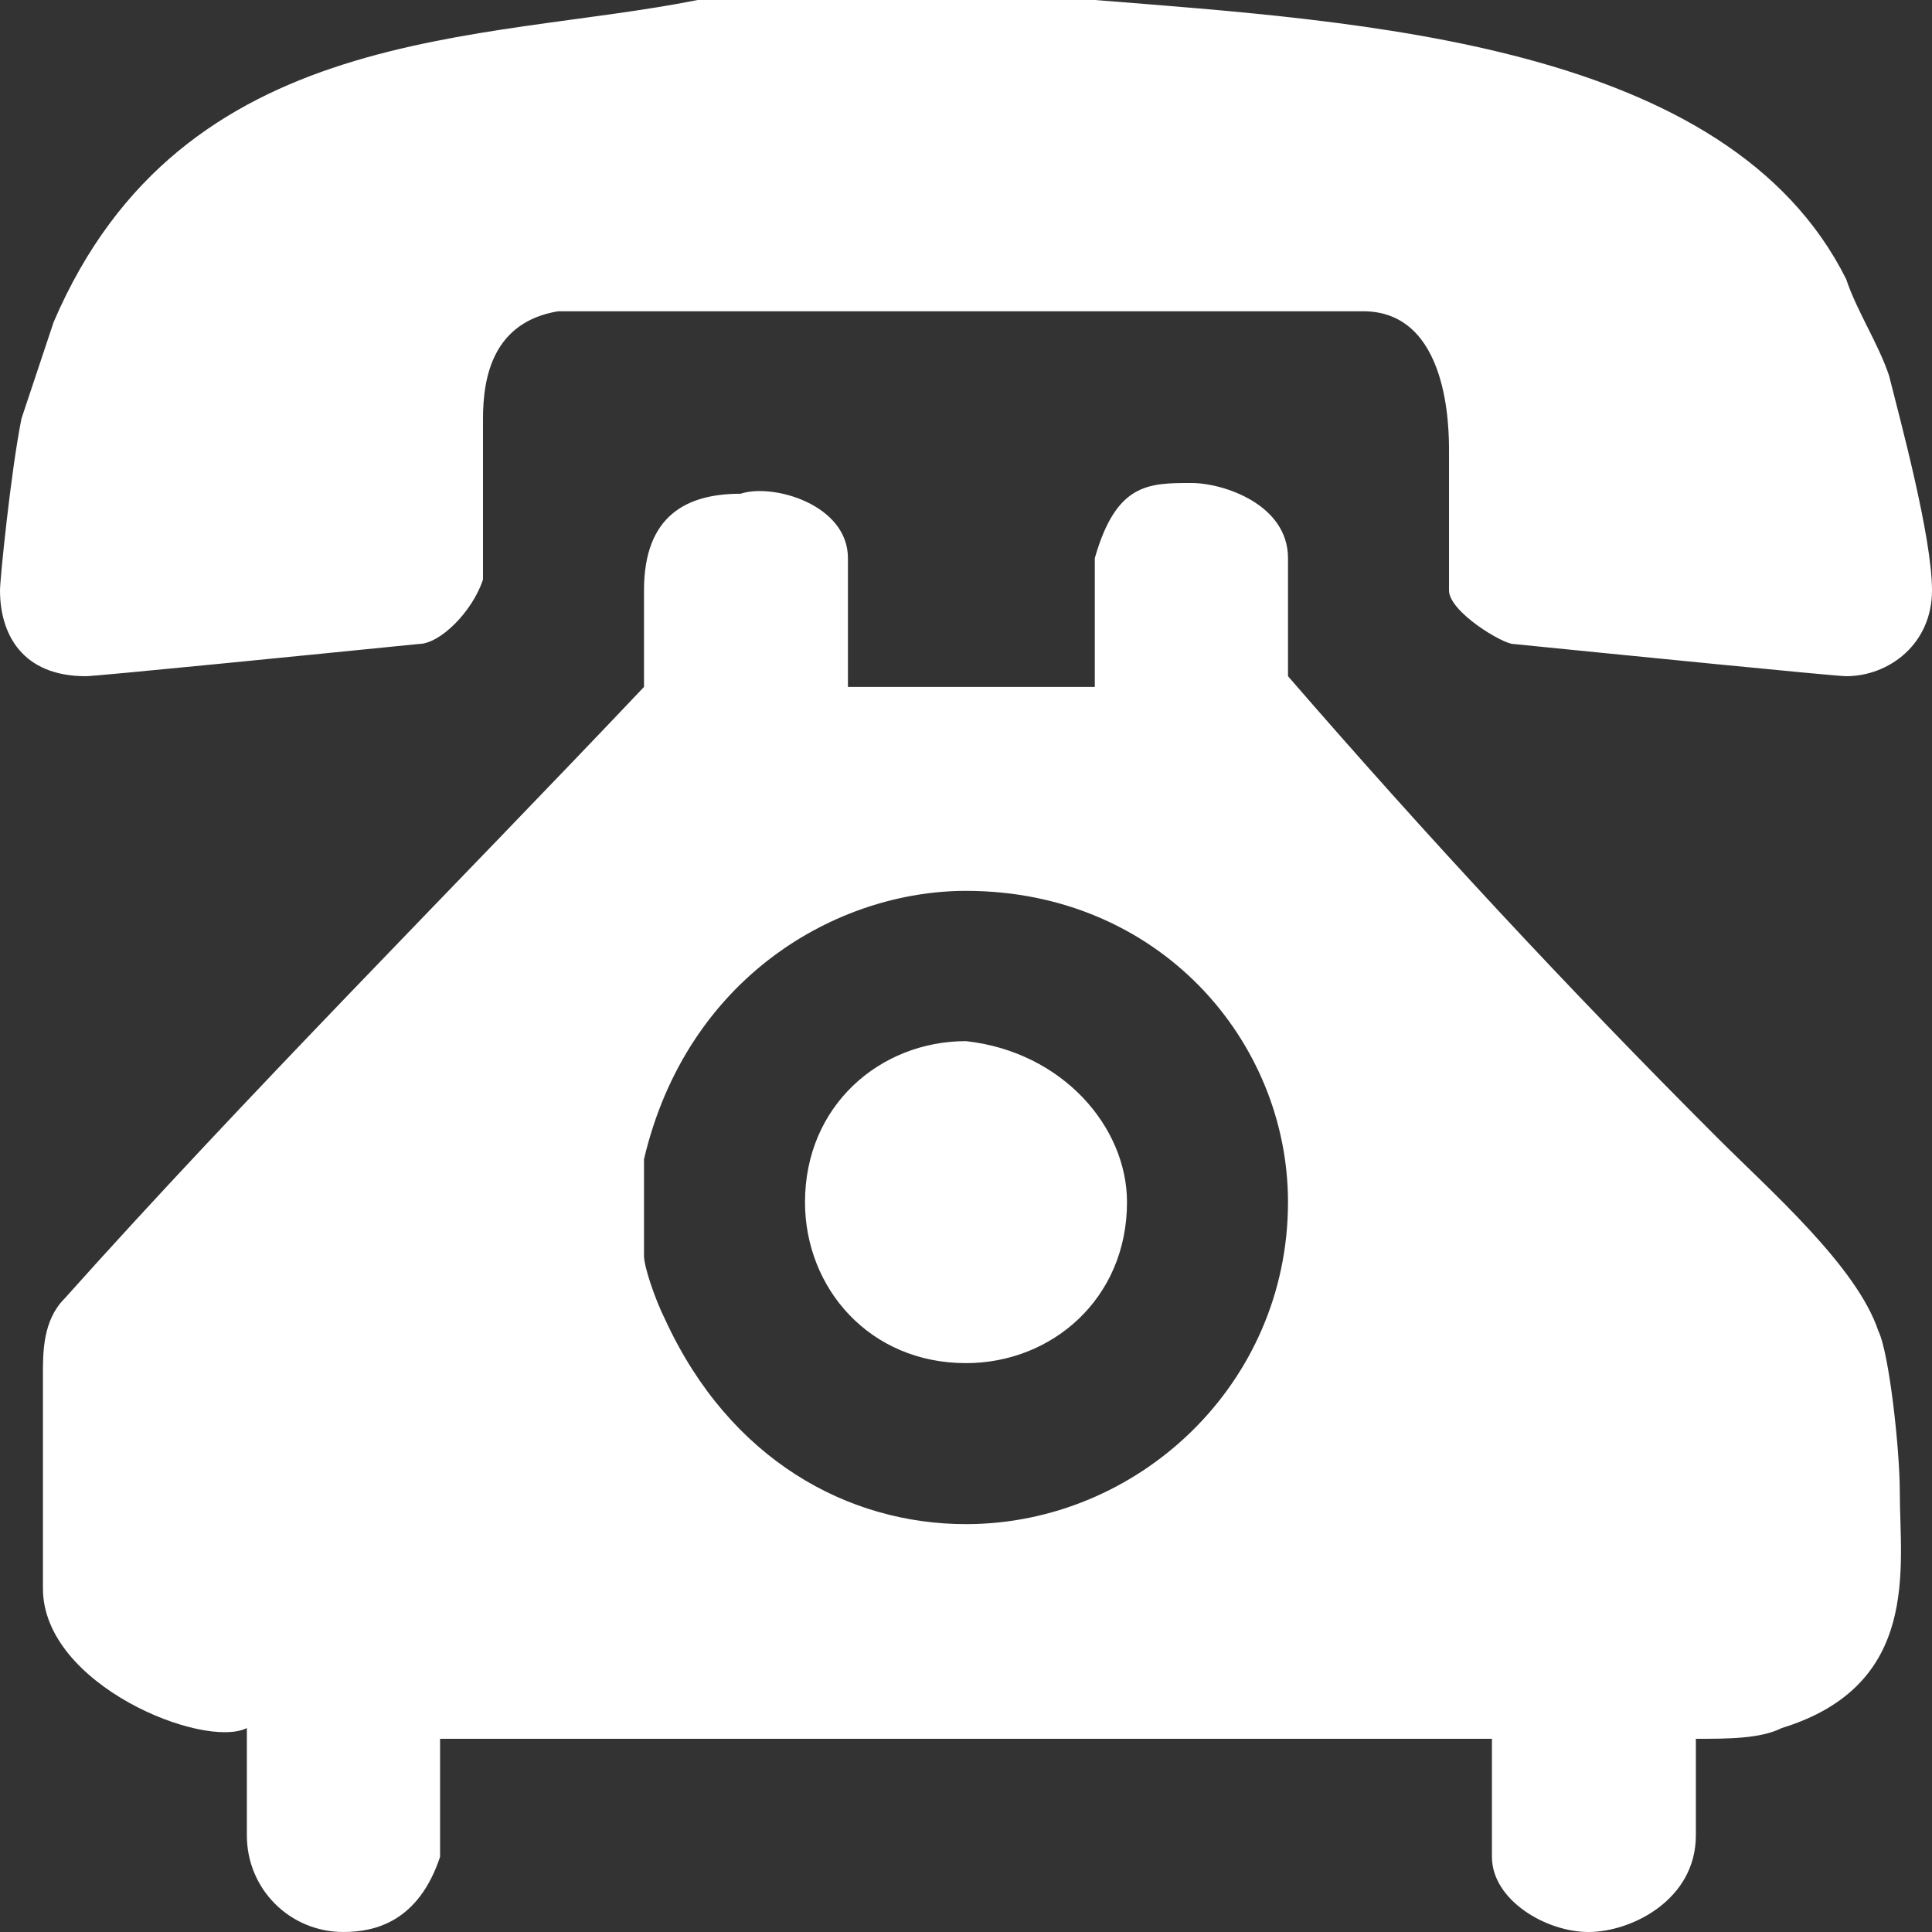
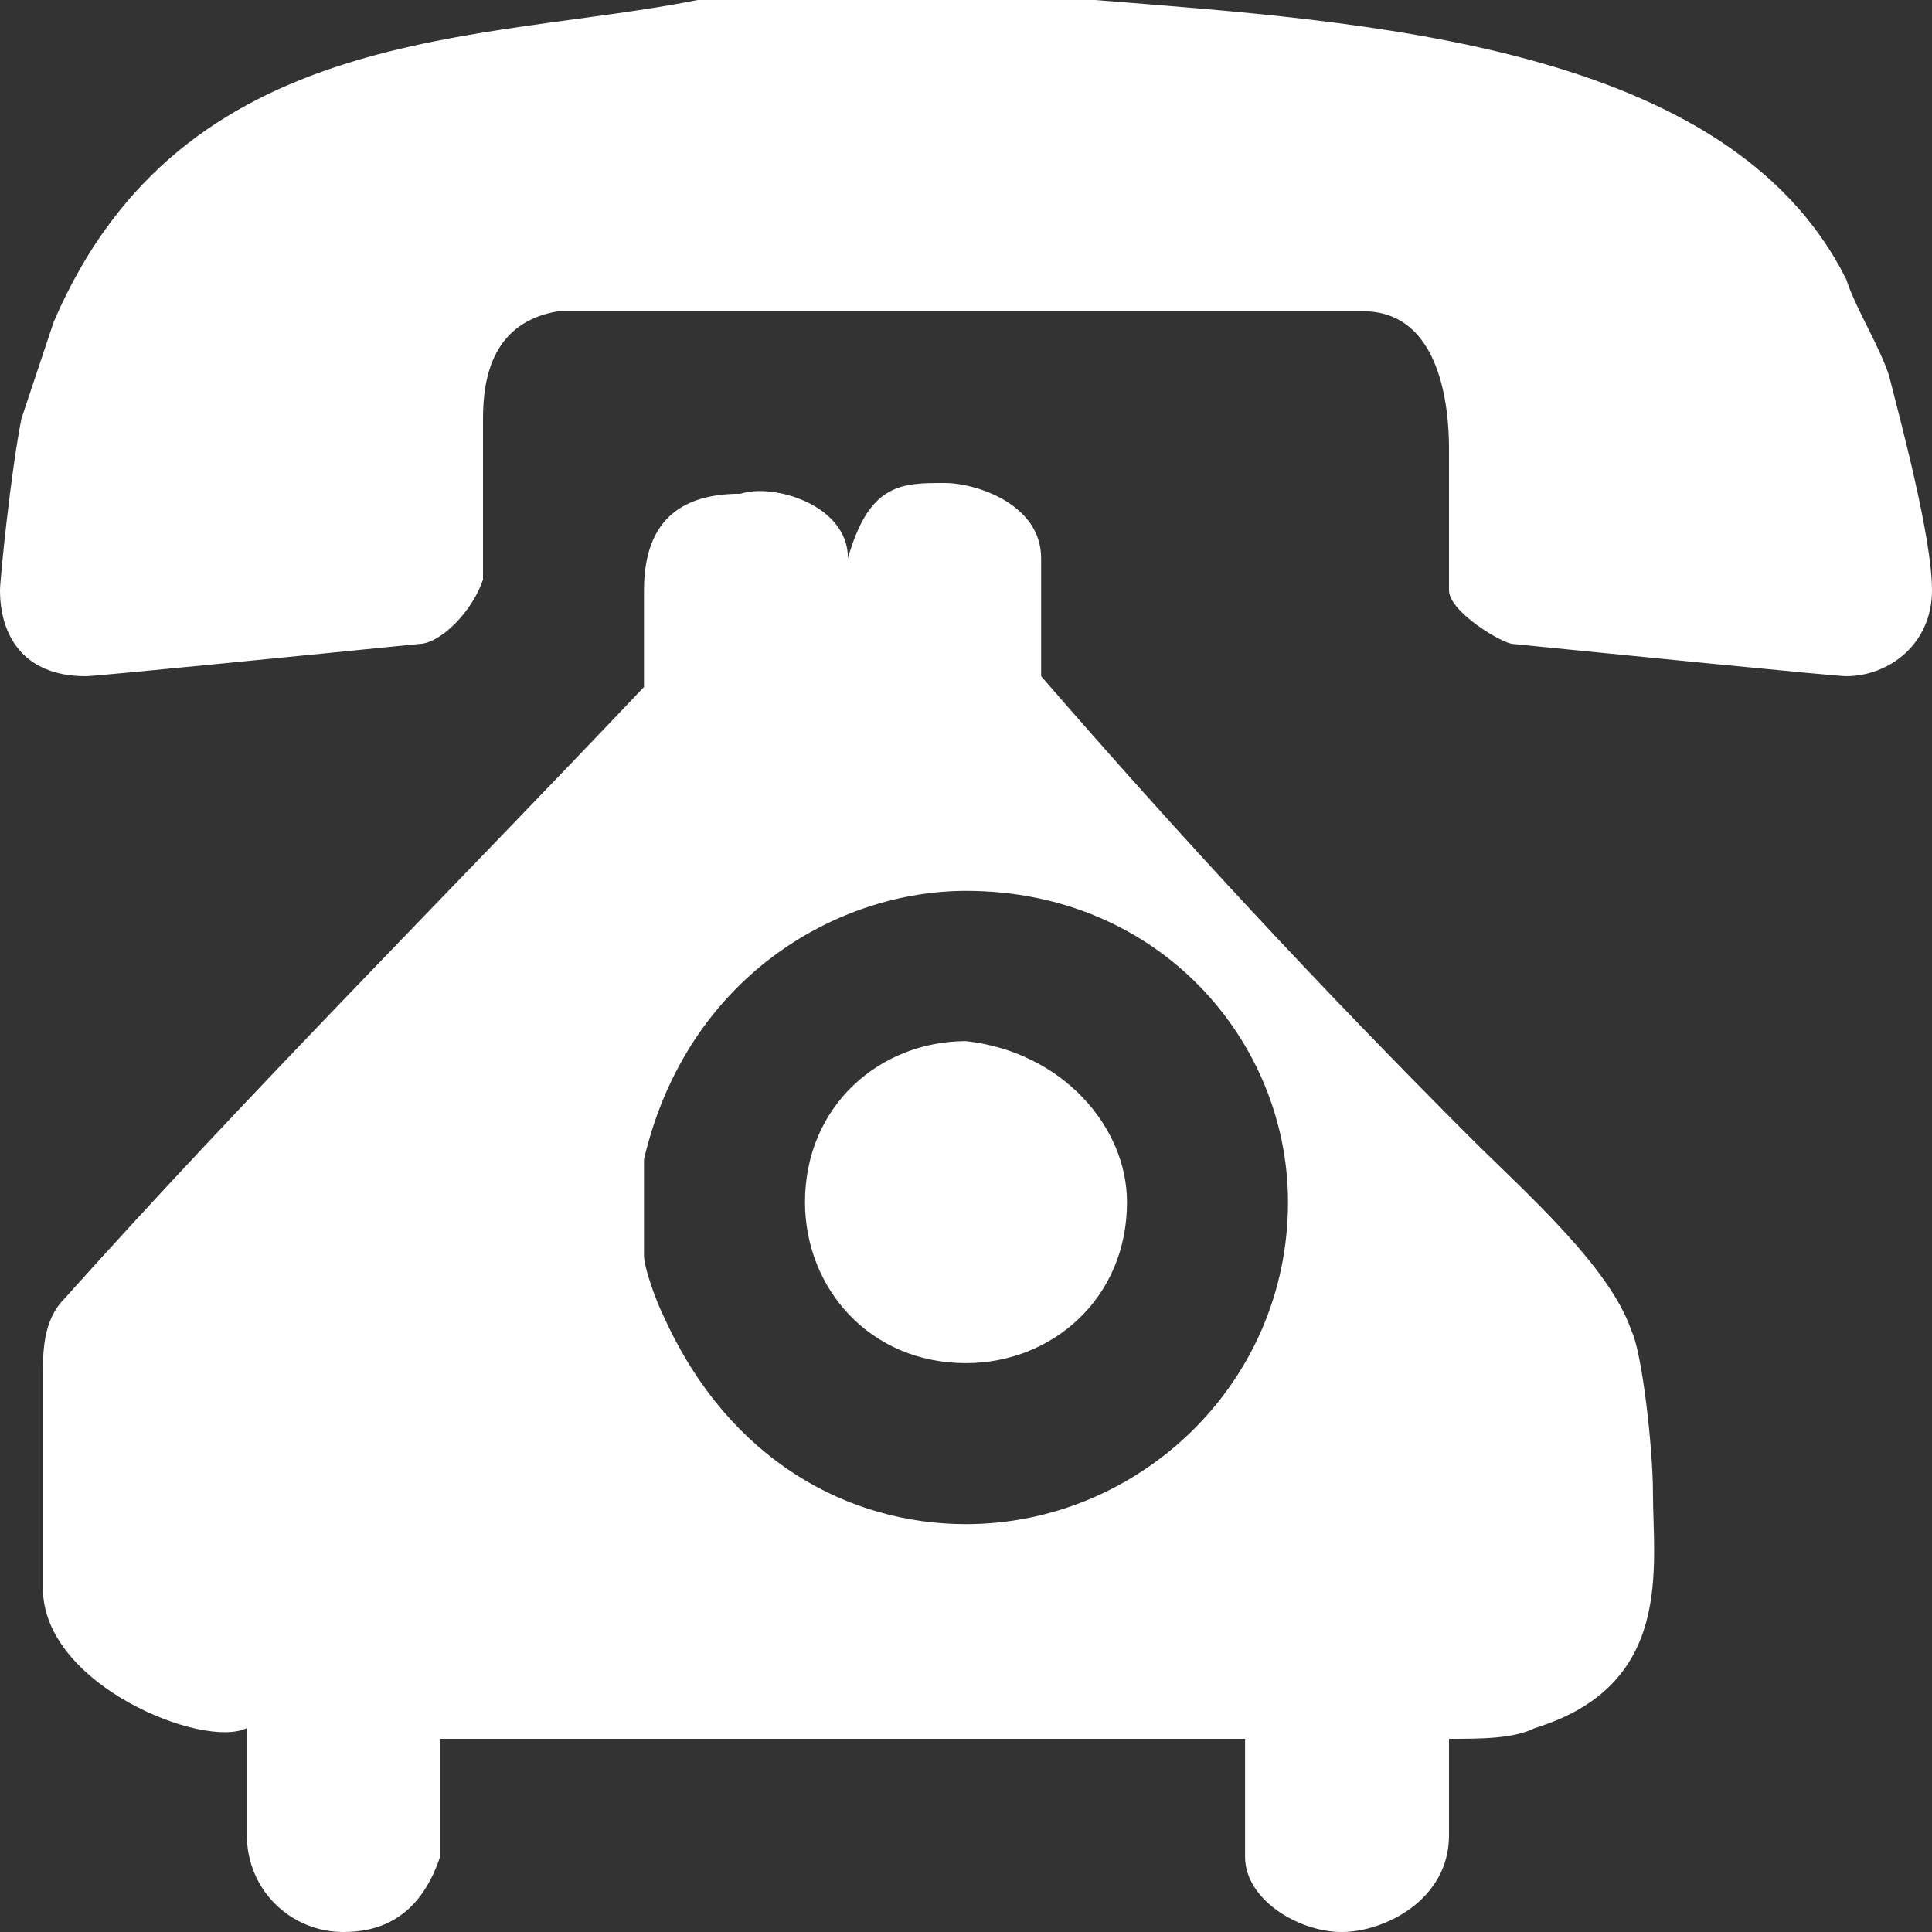
<svg xmlns="http://www.w3.org/2000/svg" version="1.1" id="Camada_1" x="0px" y="0px" viewBox="0 0 18 18" style="enable-background:new 0 0 18 18;" xml:space="preserve">
  <rect x="0" y="0" width="18" height="18" fill="#333333" stroke="none" />
  <style type="text/css">
	.st0{fill-rule:evenodd;clip-rule:evenodd;fill:#FFFFFF;}
</style>
-   <path class="st0" d="M10.5,11.2c0,0.9-0.7,1.5-1.5,1.5c-0.9,0-1.5-0.7-1.5-1.5c0-0.9,0.7-1.5,1.5-1.5C9.9,9.8,10.5,10.5,10.5,11.2z   M12,11.2c0,1.7-1.4,3-3,3c-1.1,0-2.2-0.6-2.8-1.9C6.1,12.1,6,11.8,6,11.7v-0.9C6.4,9.1,7.8,8.3,9,8.3C10.8,8.3,12,9.7,12,11.2z   M7.9,5.2v1.2h2.3V5.2c0.2-0.7,0.5-0.7,0.9-0.7c0.3,0,0.9,0.2,0.9,0.7v1.1c1.3,1.5,2.6,2.9,4,4.3c0.5,0.5,1.3,1.2,1.5,1.8  c0.1,0.2,0.2,1.1,0.2,1.5c0,0.7,0.2,1.8-1.1,2.2c-0.2,0.1-0.5,0.1-0.8,0.1v0.9c0,0.6-0.6,0.9-1,0.9c-0.4,0-0.9-0.3-0.9-0.7v-1.1H4.1  v1.1C3.9,17.9,3.5,18,3.2,18c-0.5,0-0.9-0.4-0.9-0.9v-1c-0.4,0.2-1.9-0.4-1.9-1.3v-2c0-0.2,0-0.5,0.2-0.7C2.3,10.2,4.2,8.3,6,6.4  V5.5c0-0.7,0.4-0.9,0.9-0.9C7.2,4.5,7.9,4.7,7.9,5.2z M10.2,0c2.5,0.2,5.9,0.4,7,2.6c0.1,0.3,0.3,0.6,0.4,0.9c0.1,0.4,0.4,1.5,0.4,2  s-0.4,0.8-0.8,0.8c-0.1,0-2.1-0.2-3.1-0.3c-0.1,0-0.6-0.3-0.6-0.5V4.2c0-0.2,0-1.3-0.8-1.3H5.2C4.6,3,4.5,3.5,4.5,3.9v1.5  C4.4,5.7,4.1,6,3.9,6c-1,0.1-3,0.3-3.1,0.3C0.2,6.3,0,5.9,0,5.5c0-0.1,0.1-1.1,0.2-1.6C0.3,3.6,0.4,3.3,0.5,3c1.2-2.8,4-2.6,6-3  C6.9,0,7.4,0,7.8,0H10.2z" />
+   <path class="st0" d="M10.5,11.2c0,0.9-0.7,1.5-1.5,1.5c-0.9,0-1.5-0.7-1.5-1.5c0-0.9,0.7-1.5,1.5-1.5C9.9,9.8,10.5,10.5,10.5,11.2z   M12,11.2c0,1.7-1.4,3-3,3c-1.1,0-2.2-0.6-2.8-1.9C6.1,12.1,6,11.8,6,11.7v-0.9C6.4,9.1,7.8,8.3,9,8.3C10.8,8.3,12,9.7,12,11.2z   M7.9,5.2v1.2V5.2c0.2-0.7,0.5-0.7,0.9-0.7c0.3,0,0.9,0.2,0.9,0.7v1.1c1.3,1.5,2.6,2.9,4,4.3c0.5,0.5,1.3,1.2,1.5,1.8  c0.1,0.2,0.2,1.1,0.2,1.5c0,0.7,0.2,1.8-1.1,2.2c-0.2,0.1-0.5,0.1-0.8,0.1v0.9c0,0.6-0.6,0.9-1,0.9c-0.4,0-0.9-0.3-0.9-0.7v-1.1H4.1  v1.1C3.9,17.9,3.5,18,3.2,18c-0.5,0-0.9-0.4-0.9-0.9v-1c-0.4,0.2-1.9-0.4-1.9-1.3v-2c0-0.2,0-0.5,0.2-0.7C2.3,10.2,4.2,8.3,6,6.4  V5.5c0-0.7,0.4-0.9,0.9-0.9C7.2,4.5,7.9,4.7,7.9,5.2z M10.2,0c2.5,0.2,5.9,0.4,7,2.6c0.1,0.3,0.3,0.6,0.4,0.9c0.1,0.4,0.4,1.5,0.4,2  s-0.4,0.8-0.8,0.8c-0.1,0-2.1-0.2-3.1-0.3c-0.1,0-0.6-0.3-0.6-0.5V4.2c0-0.2,0-1.3-0.8-1.3H5.2C4.6,3,4.5,3.5,4.5,3.9v1.5  C4.4,5.7,4.1,6,3.9,6c-1,0.1-3,0.3-3.1,0.3C0.2,6.3,0,5.9,0,5.5c0-0.1,0.1-1.1,0.2-1.6C0.3,3.6,0.4,3.3,0.5,3c1.2-2.8,4-2.6,6-3  C6.9,0,7.4,0,7.8,0H10.2z" />
</svg>